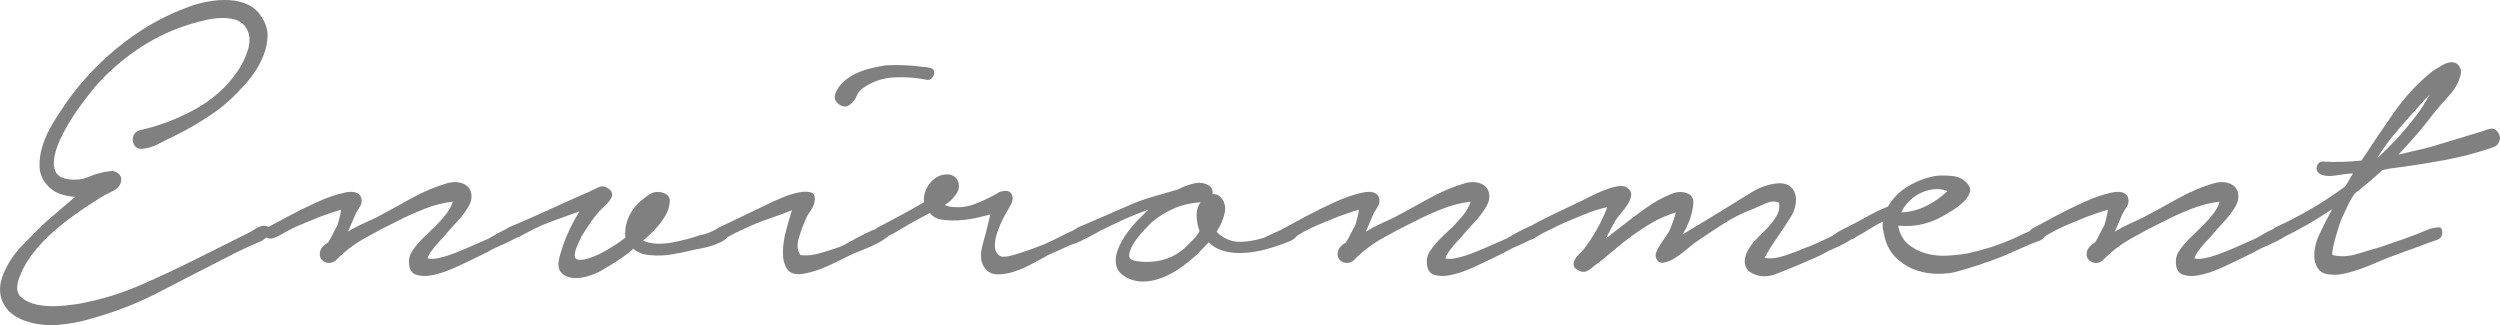
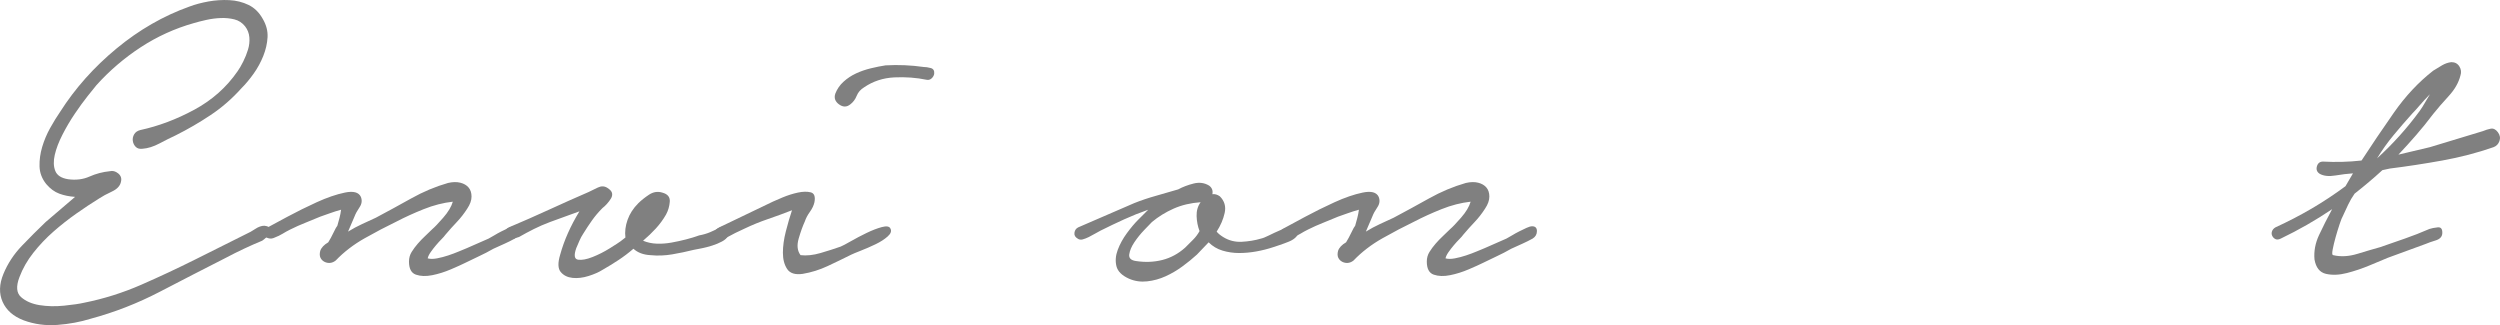
<svg xmlns="http://www.w3.org/2000/svg" width="561.15" height="72.98" viewBox="0 0 561.15 72.98">
  <g id="_イヤー_1" data-name="レイヤー 1" />
  <g id="_イヤー_2" data-name="レイヤー 2">
    <g id="_ンテンツ" data-name="コンテンツ">
      <g>
        <path d="M31.49,29.19c4.08-.88,8.12-2.4,12.12-4.56,4-2.16,7.24-5.04,9.72-8.64,.4-.56,.82-1.28,1.26-2.16,.44-.88,.8-1.78,1.08-2.7,.28-.92,.38-1.84,.3-2.76-.08-.92-.4-1.74-.96-2.46-.64-.8-1.44-1.32-2.4-1.56-.96-.24-1.98-.34-3.06-.3-1.08,.04-2.16,.18-3.24,.42-1.08,.24-2.02,.48-2.82,.72-4.24,1.2-8.2,3-11.88,5.4-3.68,2.4-7,5.24-9.96,8.52-.4,.48-1.06,1.3-1.98,2.46-.92,1.16-1.88,2.48-2.88,3.96-1,1.48-1.92,3.04-2.76,4.68-.84,1.64-1.42,3.16-1.74,4.56-.32,1.4-.28,2.6,.12,3.6,.4,1,1.36,1.62,2.88,1.86,1.76,.24,3.36,.04,4.8-.6,1.44-.64,2.96-1.04,4.56-1.2,.64-.16,1.26,0,1.86,.48,.6,.48,.82,1.08,.66,1.8-.16,.96-.84,1.72-2.04,2.28-1.2,.56-2.16,1.08-2.88,1.56-1.68,1.04-3.4,2.18-5.16,3.42-1.76,1.24-3.46,2.58-5.1,4.02-1.64,1.44-3.14,3.02-4.5,4.74-1.36,1.72-2.4,3.54-3.12,5.46-.8,2.08-.68,3.58,.36,4.5,1.04,.92,2.42,1.52,4.14,1.8,1.72,.28,3.56,.32,5.52,.12,1.96-.2,3.46-.42,4.5-.66,4.4-.88,8.66-2.22,12.78-4.02,4.12-1.8,8.18-3.7,12.18-5.7l11.52-5.76c.56-.24,1.2-.6,1.92-1.08,.72-.48,1.4-.72,2.04-.72,.72,.08,1.14,.28,1.26,.6,.12,.32,.1,.66-.06,1.02-.16,.36-.42,.7-.78,1.02-.36,.32-.66,.56-.9,.72-1.36,.56-2.72,1.16-4.08,1.8-1.36,.64-2.72,1.32-4.08,2.04-4.88,2.48-9.82,5.02-14.82,7.62-5,2.6-10.18,4.62-15.54,6.06-2.32,.72-4.8,1.18-7.44,1.38-2.64,.2-5.16-.14-7.56-1.02-2.32-.88-3.9-2.26-4.74-4.14-.84-1.88-.78-3.98,.18-6.3,.96-2.32,2.34-4.42,4.14-6.3,1.8-1.88,3.58-3.66,5.34-5.34l6.6-5.64c-1.28-.08-2.46-.32-3.54-.72-1.08-.4-2.06-1.12-2.94-2.16-.96-1.2-1.46-2.52-1.5-3.96-.04-1.44,.16-2.9,.6-4.38,.44-1.48,1.04-2.9,1.8-4.26,.76-1.36,1.5-2.56,2.22-3.6,3.36-5.28,7.58-10.02,12.66-14.22,5.08-4.2,10.54-7.34,16.38-9.42,1.28-.48,2.7-.86,4.26-1.14,1.56-.28,3.12-.38,4.68-.3,1.56,.08,3,.44,4.32,1.08,1.32,.64,2.38,1.68,3.18,3.12,.8,1.36,1.16,2.74,1.08,4.14-.08,1.4-.4,2.8-.96,4.2-.56,1.4-1.28,2.72-2.16,3.96-.88,1.24-1.8,2.34-2.76,3.3-2.08,2.32-4.38,4.32-6.9,6-2.52,1.68-5.14,3.2-7.86,4.56-1.04,.48-2.24,1.08-3.6,1.8-1.36,.72-2.64,1.12-3.84,1.2-.64,.08-1.14-.06-1.5-.42-.36-.36-.58-.8-.66-1.32-.08-.52,.02-1.02,.3-1.5,.28-.48,.74-.8,1.38-.96" fill="gray" />
        <path d="M59.88,51.15c.88-.48,2.4-1.3,4.56-2.46,2.16-1.16,4.38-2.26,6.66-3.3,2.28-1.04,4.38-1.76,6.3-2.16,1.92-.4,3.12-.08,3.6,.96,.32,.8,.22,1.58-.3,2.34-.52,.76-.9,1.46-1.14,2.1l-1.44,3.36c1.04-.64,2.08-1.2,3.12-1.68,1.04-.48,2.08-.96,3.12-1.44,2.56-1.36,5.2-2.8,7.92-4.32,2.72-1.52,5.48-2.68,8.28-3.48,1.04-.24,1.96-.26,2.76-.06,.8,.2,1.42,.56,1.86,1.08,.44,.52,.66,1.2,.66,2.04s-.32,1.74-.96,2.7c-.72,1.12-1.5,2.12-2.34,3-.84,.88-1.7,1.84-2.58,2.88-.16,.24-.44,.56-.84,.96-.4,.4-.82,.86-1.26,1.38-.44,.52-.84,1.04-1.2,1.56-.36,.52-.58,.98-.66,1.38,.56,.16,1.26,.16,2.1,0,.84-.16,1.68-.38,2.52-.66,.84-.28,1.64-.58,2.4-.9,.76-.32,1.34-.56,1.74-.72l4.92-2.16c.32-.16,.74-.4,1.26-.72,.52-.32,1.06-.62,1.62-.9,.56-.28,1.1-.54,1.62-.78,.52-.24,.94-.36,1.26-.36,.72,0,1.08,.36,1.08,1.08s-.32,1.28-.96,1.68c-.72,.4-1.48,.78-2.28,1.14-.8,.36-1.64,.74-2.52,1.14-1.12,.64-2.2,1.2-3.24,1.68-1.04,.48-2.12,1-3.24,1.56-.64,.32-1.66,.78-3.06,1.38-1.4,.6-2.8,1.04-4.2,1.32-1.4,.28-2.62,.24-3.66-.12-1.04-.36-1.56-1.34-1.56-2.94,0-.8,.2-1.52,.6-2.16,.4-.64,.86-1.26,1.38-1.86,.52-.6,1.08-1.18,1.68-1.74,.6-.56,1.14-1.08,1.62-1.56,.48-.4,1.28-1.24,2.4-2.52,1.12-1.28,1.84-2.48,2.16-3.6-2.16,.24-4.34,.8-6.54,1.68-2.2,.88-4.22,1.8-6.06,2.76-2.32,1.12-4.72,2.38-7.2,3.78-2.48,1.4-4.64,3.06-6.48,4.98-.4,.32-.82,.5-1.26,.54-.44,.04-.86-.04-1.26-.24-.4-.2-.7-.5-.9-.9-.2-.4-.22-.92-.06-1.56,.24-.72,.84-1.36,1.8-1.92,.4-.64,.8-1.38,1.2-2.22,.4-.84,.68-1.34,.84-1.5,.16-.56,.32-1.14,.48-1.74,.16-.6,.28-1.22,.36-1.86-.88,.24-1.76,.52-2.64,.84-.88,.32-1.56,.56-2.04,.72-1.12,.48-2.24,.94-3.36,1.38-1.12,.44-2.24,.94-3.36,1.5-.64,.32-1.22,.64-1.74,.96-.52,.32-1.1,.6-1.74,.84-.48,.24-.94,.3-1.38,.18-.44-.12-.78-.3-1.02-.54-.24-.24-.34-.54-.3-.9,.04-.36,.34-.66,.9-.9" fill="gray" />
        <path d="M114.22,51.03c3.04-1.28,6.04-2.6,9-3.96,2.96-1.36,5.92-2.68,8.88-3.96,.64-.32,1.34-.66,2.1-1.02,.76-.36,1.46-.34,2.1,.06,.64,.4,1,.8,1.08,1.2,.08,.4,0,.8-.24,1.2-.24,.4-.54,.8-.9,1.2-.36,.4-.7,.72-1.02,.96-.88,.88-1.66,1.8-2.34,2.76-.68,.96-1.34,1.96-1.98,3-.32,.48-.6,1-.84,1.56-.24,.56-.48,1.12-.72,1.68-.56,1.6-.42,2.46,.42,2.58,.84,.12,1.92-.08,3.24-.6,1.32-.52,2.62-1.18,3.9-1.98,1.28-.8,2.08-1.32,2.4-1.56l1.08-.84c-.16-1.28,0-2.6,.48-3.96,.48-1.36,1.28-2.6,2.4-3.72,.64-.64,1.44-1.28,2.4-1.92,.96-.64,1.96-.8,3-.48,1.2,.32,1.76,1,1.68,2.04-.08,1.04-.36,2-.84,2.88-.64,1.12-1.4,2.16-2.28,3.12-.88,.96-1.84,1.88-2.88,2.76,.96,.4,1.98,.62,3.06,.66,1.08,.04,2.18-.04,3.3-.24,1.12-.2,2.22-.44,3.3-.72,1.08-.28,2.06-.58,2.94-.9,.88-.16,1.7-.4,2.46-.72,.76-.32,1.5-.68,2.22-1.08,.64-.32,1.2-.22,1.68,.3,.48,.52,.52,1.06,.12,1.62-.24,.48-.7,.9-1.38,1.26-.68,.36-1.4,.66-2.16,.9-.76,.24-1.52,.44-2.28,.6-.76,.16-1.38,.28-1.86,.36-1.6,.4-3.22,.74-4.86,1.02-1.64,.28-3.26,.34-4.86,.18-1.6-.08-2.88-.56-3.84-1.44-1.12,.96-2.26,1.82-3.42,2.58-1.16,.76-2.3,1.46-3.42,2.1-.88,.56-1.96,1.04-3.24,1.44-1.28,.4-2.48,.54-3.6,.42-1.12-.12-2-.56-2.64-1.32-.64-.76-.68-2.06-.12-3.9,.88-3.2,2.32-6.44,4.32-9.72-1.12,.4-2.22,.8-3.3,1.2-1.08,.4-2.18,.8-3.3,1.2-1.28,.48-2.48,1-3.6,1.56-1.12,.56-2.24,1.16-3.36,1.8-.48,.16-1,.32-1.56,.48-.56,.16-1.04-.08-1.44-.72-.32-.88-.08-1.52,.72-1.92" fill="gray" />
        <path d="M173.45,45.27c.32-.16,1.06-.48,2.22-.96,1.16-.48,2.3-.84,3.42-1.08,1.12-.24,2.08-.26,2.88-.06,.8,.2,1.08,.94,.84,2.22-.16,.72-.5,1.44-1.02,2.16-.52,.72-.9,1.44-1.14,2.16-.48,1.04-.94,2.32-1.38,3.84-.44,1.52-.3,2.76,.42,3.72,1.36,.16,2.86,0,4.5-.48,1.64-.48,3.14-.96,4.5-1.44,.4-.16,1.16-.56,2.28-1.2,1.12-.64,2.3-1.26,3.54-1.86,1.24-.6,2.38-1.04,3.42-1.32,1.04-.28,1.68-.18,1.92,.3,.32,.56,.12,1.16-.6,1.8-.72,.64-1.62,1.22-2.7,1.74-1.08,.52-2.18,1-3.3,1.44-1.12,.44-1.84,.74-2.16,.9-1.76,.88-3.54,1.74-5.34,2.58-1.8,.84-3.66,1.42-5.58,1.74-1.68,.24-2.84-.12-3.48-1.08-.64-.96-.96-2.18-.96-3.66s.22-3.08,.66-4.8c.44-1.72,.9-3.3,1.38-4.74-1.84,.72-3.64,1.38-5.4,1.98-1.76,.6-3.48,1.3-5.16,2.1-1.44,.64-2.88,1.36-4.32,2.16-.88,.24-1.58,.02-2.1-.66-.52-.68-.3-1.26,.66-1.74l12-5.76Zm14.04-24.24c.4-1.04,1.02-1.94,1.86-2.7,.84-.76,1.78-1.38,2.82-1.86,1.04-.48,2.14-.86,3.3-1.14,1.16-.28,2.26-.5,3.3-.66,2.88-.16,5.72-.04,8.52,.36,.48,0,1.02,.08,1.62,.24,.6,.16,.86,.6,.78,1.32-.08,.4-.28,.74-.6,1.02-.32,.28-.68,.38-1.08,.3-2.32-.48-4.74-.66-7.26-.54-2.52,.12-4.78,.86-6.78,2.22-.8,.48-1.36,1.12-1.68,1.92-.32,.8-.8,1.44-1.44,1.92-.8,.64-1.64,.64-2.52,0-.88-.64-1.16-1.44-.84-2.4" fill="gray" />
-         <path d="M197.08,51.03c1.68-.88,3.34-1.76,4.98-2.64,1.64-.88,3.42-1.88,5.34-3-.16-1.52,.3-2.96,1.38-4.32,1.08-1.36,2.46-2,4.14-1.92,1.12,.16,1.84,.72,2.16,1.68,.32,.96,.16,1.88-.48,2.76-.64,.96-1.48,1.76-2.52,2.4,.56,.32,1.24,.48,2.04,.48,1.68,.16,3.44-.14,5.28-.9,1.84-.76,3.48-1.58,4.92-2.46,1.44-.48,2.36-.32,2.76,.48,.4,.8,.24,1.76-.48,2.88-.4,.64-.86,1.46-1.38,2.46-.52,1-.96,2.02-1.32,3.06-.36,1.04-.56,2.04-.6,3-.04,.96,.26,1.72,.9,2.28,.4,.48,1.46,.48,3.18,0,1.72-.48,4.02-1.28,6.9-2.4,.96-.4,1.94-.86,2.94-1.38,1-.52,2.02-1.02,3.06-1.5,.24-.08,.6-.26,1.08-.54,.48-.28,.94-.48,1.38-.6,.44-.12,.84-.12,1.2,0,.36,.12,.54,.54,.54,1.26,0,.4-.18,.76-.54,1.08-.36,.32-.76,.6-1.2,.84-.44,.24-.9,.44-1.38,.6-.48,.16-.84,.28-1.08,.36l-5.04,2.28c-.88,.48-1.98,1.08-3.3,1.8-1.32,.72-2.66,1.32-4.02,1.8-1.36,.48-2.68,.72-3.96,.72s-2.28-.52-3-1.56c-.4-.56-.64-1.18-.72-1.86-.08-.68-.06-1.36,.06-2.04,.12-.68,.28-1.36,.48-2.04,.2-.68,.38-1.34,.54-1.98l.96-3.96c-.4,.08-1.22,.28-2.46,.6-1.24,.32-2.58,.54-4.02,.66-1.44,.12-2.82,.1-4.14-.06-1.32-.16-2.3-.68-2.94-1.56-1.36,.72-2.48,1.32-3.36,1.8-.88,.48-1.78,1-2.7,1.56-.92,.56-1.66,1-2.22,1.32-.48,.16-1.04,.46-1.68,.9-.64,.44-1.2,.5-1.68,.18-.48-.32-.72-.76-.72-1.32s.24-.96,.72-1.2" fill="gray" />
        <path d="M254.49,45.63c1.6-.64,3.26-1.2,4.98-1.68,1.72-.48,3.38-.96,4.98-1.44,1.04-.56,2.2-1,3.48-1.32,1.28-.32,2.44-.16,3.48,.48,.64,.48,.88,1.12,.72,1.92,.56-.08,1.12,.08,1.68,.48,1.04,1.04,1.4,2.28,1.08,3.72-.32,1.44-.92,2.84-1.8,4.2,.32,.4,.8,.8,1.44,1.2,1.28,.8,2.68,1.16,4.2,1.08,1.52-.08,2.96-.32,4.32-.72,.4-.08,1-.32,1.8-.72,.8-.4,1.62-.78,2.46-1.14s1.62-.6,2.34-.72c.72-.12,1.2,.06,1.44,.54,.32,.64,.28,1.18-.12,1.62-.4,.44-.94,.8-1.62,1.08-.68,.28-1.38,.54-2.1,.78s-1.2,.4-1.44,.48c-1.2,.4-2.46,.72-3.78,.96-1.32,.24-2.62,.36-3.9,.36s-2.52-.18-3.72-.54c-1.2-.36-2.24-.98-3.12-1.86l-2.64,2.76c-.96,.88-2.04,1.76-3.24,2.64-1.2,.88-2.46,1.62-3.78,2.22-1.32,.6-2.7,.98-4.14,1.14-1.44,.16-2.8-.04-4.08-.6-1.6-.72-2.54-1.66-2.82-2.82-.28-1.16-.18-2.38,.3-3.66,.48-1.28,1.16-2.52,2.04-3.72,.88-1.2,1.72-2.2,2.52-3l2.28-2.28c-1.84,.64-3.64,1.36-5.4,2.16-1.76,.8-3.52,1.64-5.28,2.52-.32,.16-.72,.38-1.2,.66-.48,.28-.96,.54-1.44,.78-.48,.24-.94,.42-1.38,.54-.44,.12-.82,.06-1.14-.18-.56-.32-.8-.76-.72-1.32,.08-.56,.36-.96,.84-1.2l12.48-5.4Zm4.08,4.2c-.32,.32-.9,.92-1.74,1.8-.84,.88-1.58,1.8-2.22,2.76-.64,.96-1.02,1.86-1.14,2.7-.12,.84,.38,1.34,1.5,1.5,2.08,.32,4.06,.24,5.94-.24,1.88-.48,3.58-1.4,5.1-2.76,.64-.64,1.24-1.24,1.8-1.8,.56-.56,1.04-1.2,1.44-1.92-.4-1.04-.62-2.16-.66-3.36-.04-1.2,.26-2.24,.9-3.12-2.24,.16-4.26,.64-6.06,1.44-1.8,.8-3.42,1.8-4.86,3" fill="gray" />
        <path d="M288.34,51.15c.88-.48,2.4-1.3,4.56-2.46,2.16-1.16,4.38-2.26,6.66-3.3,2.28-1.04,4.38-1.76,6.3-2.16,1.92-.4,3.12-.08,3.6,.96,.32,.8,.22,1.58-.3,2.34-.52,.76-.9,1.46-1.14,2.1l-1.44,3.36c1.04-.64,2.08-1.2,3.12-1.68,1.04-.48,2.08-.96,3.12-1.44,2.56-1.36,5.2-2.8,7.92-4.32,2.72-1.52,5.48-2.68,8.28-3.48,1.04-.24,1.96-.26,2.76-.06,.8,.2,1.42,.56,1.86,1.08,.44,.52,.66,1.2,.66,2.04s-.32,1.74-.96,2.7c-.72,1.12-1.5,2.12-2.34,3-.84,.88-1.7,1.84-2.58,2.88-.16,.24-.44,.56-.84,.96-.4,.4-.82,.86-1.26,1.38-.44,.52-.84,1.04-1.2,1.56-.36,.52-.58,.98-.66,1.38,.56,.16,1.26,.16,2.1,0,.84-.16,1.68-.38,2.52-.66,.84-.28,1.64-.58,2.4-.9,.76-.32,1.34-.56,1.74-.72l4.92-2.16c.32-.16,.74-.4,1.26-.72,.52-.32,1.06-.62,1.62-.9,.56-.28,1.1-.54,1.62-.78,.52-.24,.94-.36,1.26-.36,.72,0,1.08,.36,1.08,1.08s-.32,1.28-.96,1.68c-.72,.4-1.48,.78-2.28,1.14-.8,.36-1.64,.74-2.52,1.14-1.12,.64-2.2,1.2-3.24,1.68-1.04,.48-2.12,1-3.24,1.56-.64,.32-1.66,.78-3.06,1.38-1.4,.6-2.8,1.04-4.2,1.32-1.4,.28-2.62,.24-3.66-.12-1.04-.36-1.56-1.34-1.56-2.94,0-.8,.2-1.52,.6-2.16,.4-.64,.86-1.26,1.38-1.86,.52-.6,1.08-1.18,1.68-1.74,.6-.56,1.14-1.08,1.62-1.56,.48-.4,1.28-1.24,2.4-2.52,1.12-1.28,1.84-2.48,2.16-3.6-2.16,.24-4.34,.8-6.54,1.68-2.2,.88-4.22,1.8-6.06,2.76-2.32,1.12-4.72,2.38-7.2,3.78-2.48,1.4-4.64,3.06-6.48,4.98-.4,.32-.82,.5-1.26,.54-.44,.04-.86-.04-1.26-.24-.4-.2-.7-.5-.9-.9-.2-.4-.22-.92-.06-1.56,.24-.72,.84-1.36,1.8-1.92,.4-.64,.8-1.38,1.2-2.22,.4-.84,.68-1.34,.84-1.5,.16-.56,.32-1.14,.48-1.74,.16-.6,.28-1.22,.36-1.86-.88,.24-1.76,.52-2.64,.84-.88,.32-1.56,.56-2.04,.72-1.12,.48-2.24,.94-3.36,1.38-1.12,.44-2.24,.94-3.36,1.5-.64,.32-1.22,.64-1.74,.96-.52,.32-1.1,.6-1.74,.84-.48,.24-.94,.3-1.38,.18-.44-.12-.78-.3-1.02-.54-.24-.24-.34-.54-.3-.9,.04-.36,.34-.66,.9-.9" fill="gray" />
-         <path d="M342.79,51.15c1.84-1.04,3.68-2,5.52-2.88,1.84-.88,3.68-1.76,5.52-2.64,.56-.24,1.34-.62,2.34-1.14,1-.52,2.06-1.02,3.18-1.5,1.12-.48,2.2-.84,3.24-1.08,1.04-.24,1.88-.2,2.52,.12,.72,.48,1.06,1.04,1.02,1.68-.04,.64-.28,1.32-.72,2.04-.44,.72-.94,1.4-1.5,2.04-.56,.64-.96,1.16-1.2,1.56-.4,.64-.78,1.32-1.14,2.04-.36,.72-.74,1.44-1.14,2.16,1.84-1.44,3.46-2.7,4.86-3.78,1.4-1.08,2.66-2.02,3.78-2.82,1.12-.8,2.18-1.48,3.18-2.04,1-.56,2.02-1.04,3.06-1.44,1.2-.48,2.36-.5,3.48-.06,1.12,.44,1.52,1.46,1.2,3.06-.16,1.12-.44,2.18-.84,3.18-.4,1-.88,1.98-1.44,2.94,1.76-1.04,3.52-2.1,5.28-3.18,1.76-1.08,3.56-2.18,5.4-3.3,1.52-.96,3.14-1.96,4.86-3,1.72-1.04,3.5-1.68,5.34-1.92,1.2-.16,2.16-.02,2.88,.42,.72,.44,1.2,1.04,1.44,1.8,.24,.76,.28,1.6,.12,2.52-.16,.92-.48,1.78-.96,2.58-1.04,1.68-2.08,3.26-3.12,4.74-1.04,1.48-2,3.02-2.88,4.62,1.28,.24,2.78,.08,4.5-.48,1.72-.56,3.1-1.08,4.14-1.56,1.12-.4,2.16-.82,3.12-1.26,.96-.44,1.96-.9,3-1.38,.32-.16,.7-.4,1.14-.72,.44-.32,.92-.62,1.44-.9,.52-.28,1.02-.48,1.5-.6,.48-.12,.92-.1,1.32,.06,.8,.4,1,.88,.6,1.44-.4,.56-1.02,1.1-1.86,1.62-.84,.52-1.72,.98-2.64,1.38-.92,.4-1.54,.68-1.86,.84-1.12,.64-2.24,1.2-3.36,1.68-1.12,.48-2.24,.96-3.36,1.44-1.52,.64-3.2,1.32-5.04,2.04-1.84,.72-3.56,.72-5.16,0-.88-.4-1.44-.92-1.68-1.56-.24-.64-.3-1.3-.18-1.98,.12-.68,.4-1.38,.84-2.1,.44-.72,.9-1.32,1.38-1.8,.48-.56,1.06-1.16,1.74-1.8,.68-.64,1.32-1.32,1.92-2.04,.6-.72,1.08-1.46,1.44-2.22,.36-.76,.46-1.58,.3-2.46-.8-.4-1.78-.36-2.94,.12-1.16,.48-2.06,.88-2.7,1.2-2.4,.88-4.72,2.04-6.96,3.48-2.24,1.44-4.4,2.88-6.48,4.32-.32,.24-.88,.7-1.68,1.38-.8,.68-1.64,1.3-2.52,1.86-.88,.56-1.74,.92-2.58,1.08-.84,.16-1.42-.2-1.74-1.08-.16-.4-.12-.88,.12-1.44,.24-.56,.56-1.14,.96-1.74,.4-.6,.8-1.18,1.2-1.74,.4-.56,.68-1.04,.84-1.44,.16-.4,.38-.96,.66-1.68,.28-.72,.5-1.44,.66-2.16-1.84,.56-3.56,1.3-5.16,2.22-1.6,.92-3.14,1.92-4.62,3-1.48,1.08-2.94,2.24-4.38,3.48-1.44,1.24-2.92,2.42-4.44,3.54-.4,.4-.88,.72-1.44,.96-.56,.24-1.12,.2-1.68-.12-.72-.32-1.12-.7-1.2-1.14-.08-.44,0-.88,.24-1.32,.24-.44,.56-.86,.96-1.26,.4-.4,.72-.72,.96-.96,2.24-2.88,4.04-6.08,5.4-9.6-1.76,.4-3.46,.94-5.1,1.62-1.64,.68-3.22,1.34-4.74,1.98-1.12,.56-2.24,1.1-3.36,1.62-1.12,.52-2.24,1.14-3.36,1.86-.4,.24-.8,.3-1.2,.18-.4-.12-.68-.32-.84-.6-.16-.28-.22-.62-.18-1.02,.04-.4,.3-.72,.78-.96" fill="gray" />
-         <path d="M414.55,51.03c1.44-.72,2.94-1.52,4.5-2.4,1.56-.88,3.14-1.64,4.74-2.28,1.04-1.84,2.52-3.34,4.44-4.5,1.92-1.16,3.96-1.94,6.12-2.34,1.12-.16,2.42-.16,3.9,0,1.48,.16,2.62,.76,3.42,1.8,.56,.64,.7,1.32,.42,2.04-.28,.72-.76,1.4-1.44,2.04-.68,.64-1.44,1.22-2.28,1.74-.84,.52-1.46,.9-1.86,1.14-1.44,.88-3.02,1.54-4.74,1.98-1.72,.44-3.46,.58-5.22,.42h-.48c.32,1.76,1.04,3.12,2.16,4.08,1.12,.96,2.44,1.66,3.96,2.1,1.52,.44,3.1,.62,4.74,.54,1.64-.08,3.14-.24,4.5-.48,1.92-.4,3.8-.9,5.64-1.5,1.84-.6,3.64-1.3,5.4-2.1,.8-.4,1.62-.78,2.46-1.14,.84-.36,1.62-.74,2.34-1.14,.56-.16,1.14-.08,1.74,.24,.6,.32,.66,.84,.18,1.56-.4,.64-.96,1.08-1.68,1.32s-1.36,.48-1.92,.72l-6,2.64c-3.68,1.44-7.32,2.64-10.92,3.6-1.6,.32-3.22,.42-4.86,.3-1.64-.12-3.16-.48-4.56-1.08-1.4-.6-2.66-1.46-3.78-2.58-1.12-1.12-1.92-2.56-2.4-4.32-.16-.64-.3-1.28-.42-1.92-.12-.64-.1-1.24,.06-1.8-.88,.4-1.74,.86-2.58,1.38-.84,.52-1.58,.98-2.22,1.38-.4,.16-.92,.46-1.56,.9-.64,.44-1.28,.46-1.92,.06-.48-.32-.7-.76-.66-1.32,.04-.56,.3-.92,.78-1.08m12.24-3.36c1.92-.08,3.78-.56,5.58-1.44,1.8-.88,3.38-2,4.74-3.36-1.12-.4-2.22-.52-3.3-.36-1.08,.16-2.08,.48-3,.96-.92,.48-1.74,1.1-2.46,1.86-.72,.76-1.24,1.54-1.56,2.34" fill="gray" />
-         <path d="M456.47,51.15c.88-.48,2.4-1.3,4.56-2.46,2.16-1.16,4.38-2.26,6.66-3.3,2.28-1.04,4.38-1.76,6.3-2.16,1.92-.4,3.12-.08,3.6,.96,.32,.8,.22,1.58-.3,2.34-.52,.76-.9,1.46-1.14,2.1l-1.44,3.36c1.04-.64,2.08-1.2,3.12-1.68,1.04-.48,2.08-.96,3.12-1.44,2.56-1.36,5.2-2.8,7.92-4.32,2.72-1.52,5.48-2.68,8.28-3.48,1.04-.24,1.96-.26,2.76-.06,.8,.2,1.42,.56,1.86,1.08,.44,.52,.66,1.2,.66,2.04s-.32,1.74-.96,2.7c-.72,1.12-1.5,2.12-2.34,3-.84,.88-1.7,1.84-2.58,2.88-.16,.24-.44,.56-.84,.96-.4,.4-.82,.86-1.26,1.38-.44,.52-.84,1.04-1.2,1.56-.36,.52-.58,.98-.66,1.38,.56,.16,1.26,.16,2.1,0,.84-.16,1.68-.38,2.52-.66,.84-.28,1.64-.58,2.4-.9,.76-.32,1.34-.56,1.74-.72l4.92-2.16c.32-.16,.74-.4,1.26-.72,.52-.32,1.06-.62,1.62-.9,.56-.28,1.1-.54,1.62-.78,.52-.24,.94-.36,1.26-.36,.72,0,1.08,.36,1.08,1.08s-.32,1.28-.96,1.68c-.72,.4-1.48,.78-2.28,1.14-.8,.36-1.64,.74-2.52,1.14-1.12,.64-2.2,1.2-3.24,1.68-1.04,.48-2.12,1-3.24,1.56-.64,.32-1.66,.78-3.06,1.38-1.4,.6-2.8,1.04-4.2,1.32-1.4,.28-2.62,.24-3.66-.12-1.04-.36-1.56-1.34-1.56-2.94,0-.8,.2-1.52,.6-2.16,.4-.64,.86-1.26,1.38-1.86,.52-.6,1.08-1.18,1.68-1.74,.6-.56,1.14-1.08,1.62-1.56,.48-.4,1.28-1.24,2.4-2.52,1.12-1.28,1.84-2.48,2.16-3.6-2.16,.24-4.34,.8-6.54,1.68-2.2,.88-4.22,1.8-6.06,2.76-2.32,1.12-4.72,2.38-7.2,3.78-2.48,1.4-4.64,3.06-6.48,4.98-.4,.32-.82,.5-1.26,.54-.44,.04-.86-.04-1.26-.24-.4-.2-.7-.5-.9-.9-.2-.4-.22-.92-.06-1.56,.24-.72,.84-1.36,1.8-1.92,.4-.64,.8-1.38,1.2-2.22,.4-.84,.68-1.34,.84-1.5,.16-.56,.32-1.14,.48-1.74,.16-.6,.28-1.22,.36-1.86-.88,.24-1.76,.52-2.64,.84-.88,.32-1.56,.56-2.04,.72-1.12,.48-2.24,.94-3.36,1.38-1.12,.44-2.24,.94-3.36,1.5-.64,.32-1.22,.64-1.74,.96-.52,.32-1.1,.6-1.74,.84-.48,.24-.94,.3-1.38,.18-.44-.12-.78-.3-1.02-.54-.24-.24-.34-.54-.3-.9,.04-.36,.34-.66,.9-.9" fill="gray" />
        <path d="M521.43,36.27c1.44,.08,2.88,.1,4.32,.06,1.44-.04,2.88-.14,4.32-.3,2.24-3.44,4.66-7.02,7.26-10.74,2.6-3.72,5.54-6.86,8.82-9.42,.64-.4,1.3-.8,1.98-1.2,.68-.4,1.38-.64,2.1-.72,.8,0,1.4,.32,1.8,.96,.4,.64,.48,1.32,.24,2.04-.4,1.6-1.28,3.14-2.64,4.62-1.36,1.48-2.52,2.82-3.48,4.02-1.2,1.6-2.46,3.16-3.78,4.68-1.32,1.52-2.66,3-4.02,4.44l7.08-1.68,11.88-3.6c.56-.24,1.14-.42,1.74-.54,.6-.12,1.14,.14,1.62,.78,.48,.64,.6,1.3,.36,1.98-.24,.68-.68,1.14-1.32,1.38-3.68,1.28-7.52,2.28-11.52,3-4,.72-7.92,1.32-11.76,1.8l-1.68,.36c-.96,.88-1.96,1.76-3,2.64-1.04,.88-2.12,1.76-3.24,2.64-.56,.8-1.04,1.62-1.44,2.46-.4,.84-.8,1.7-1.2,2.58-.16,.24-.4,.84-.72,1.8-.32,.96-.62,1.94-.9,2.94-.28,1-.5,1.92-.66,2.76-.16,.84-.12,1.26,.12,1.26,1.68,.4,3.5,.3,5.46-.3,1.96-.6,3.66-1.1,5.1-1.5,1.84-.64,3.68-1.28,5.52-1.92,1.84-.64,3.68-1.36,5.52-2.16,.48-.16,1.1-.28,1.86-.36,.76-.08,1.1,.4,1.02,1.44-.08,.72-.58,1.22-1.5,1.5-.92,.28-1.66,.54-2.22,.78l-8.52,3.12c-.96,.4-2.3,.96-4.02,1.68-1.72,.72-3.44,1.3-5.16,1.74-1.72,.44-3.28,.5-4.68,.18-1.4-.32-2.26-1.4-2.58-3.24-.16-1.84,.18-3.66,1.02-5.46,.84-1.8,1.82-3.74,2.94-5.82-3.68,2.48-7.52,4.68-11.52,6.6-.48,.24-.88,.28-1.2,.12-.32-.16-.56-.4-.72-.72-.16-.32-.18-.66-.06-1.02,.12-.36,.38-.66,.78-.9,2.8-1.28,5.5-2.68,8.1-4.2,2.6-1.52,5.14-3.2,7.62-5.04l1.68-2.88c-1.2,.08-2.52,.24-3.96,.48-1.44,.24-2.6,.12-3.48-.36-.64-.4-.86-.96-.66-1.68,.2-.72,.66-1.08,1.38-1.08m21.72-11.4c.4-.56,.78-1.16,1.14-1.8,.36-.64,.74-1.28,1.14-1.92-.8,.8-1.54,1.6-2.22,2.4-.68,.8-1.26,1.44-1.74,1.92-1.44,1.6-2.84,3.22-4.2,4.86-1.36,1.64-2.6,3.38-3.72,5.22,3.6-3.28,6.8-6.84,9.6-10.68" fill="gray" />
      </g>
    </g>
  </g>
</svg>